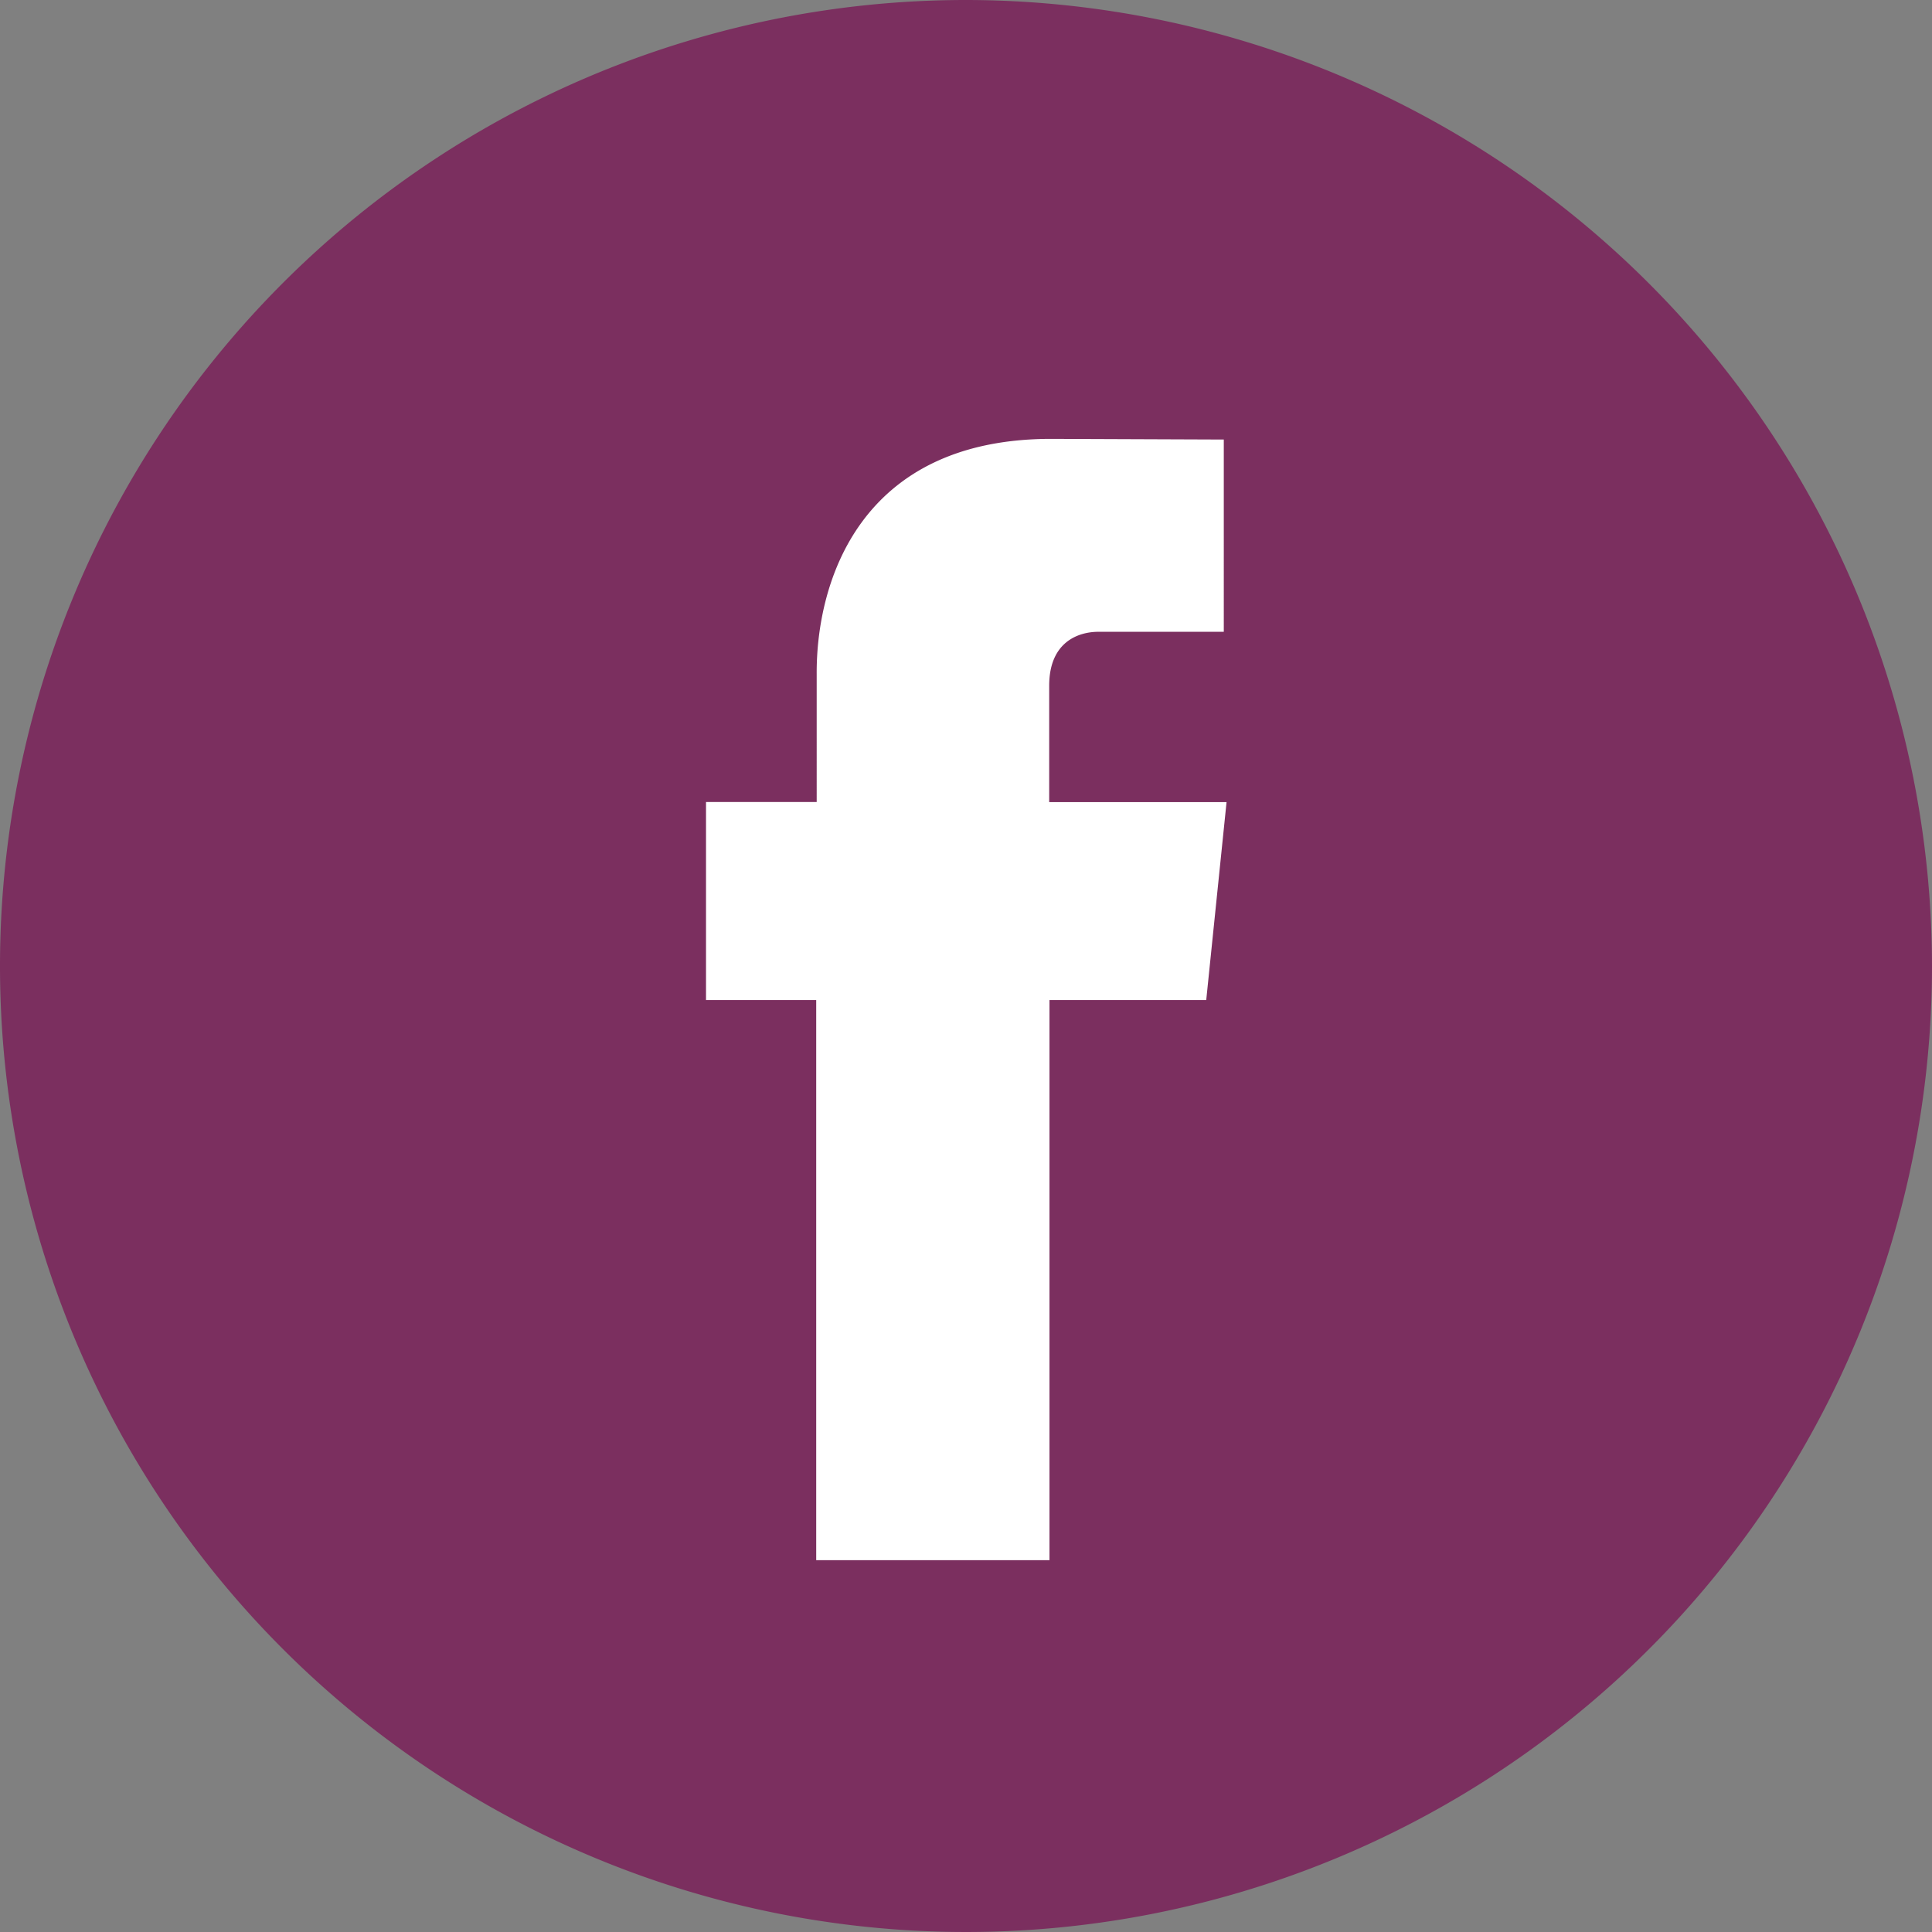
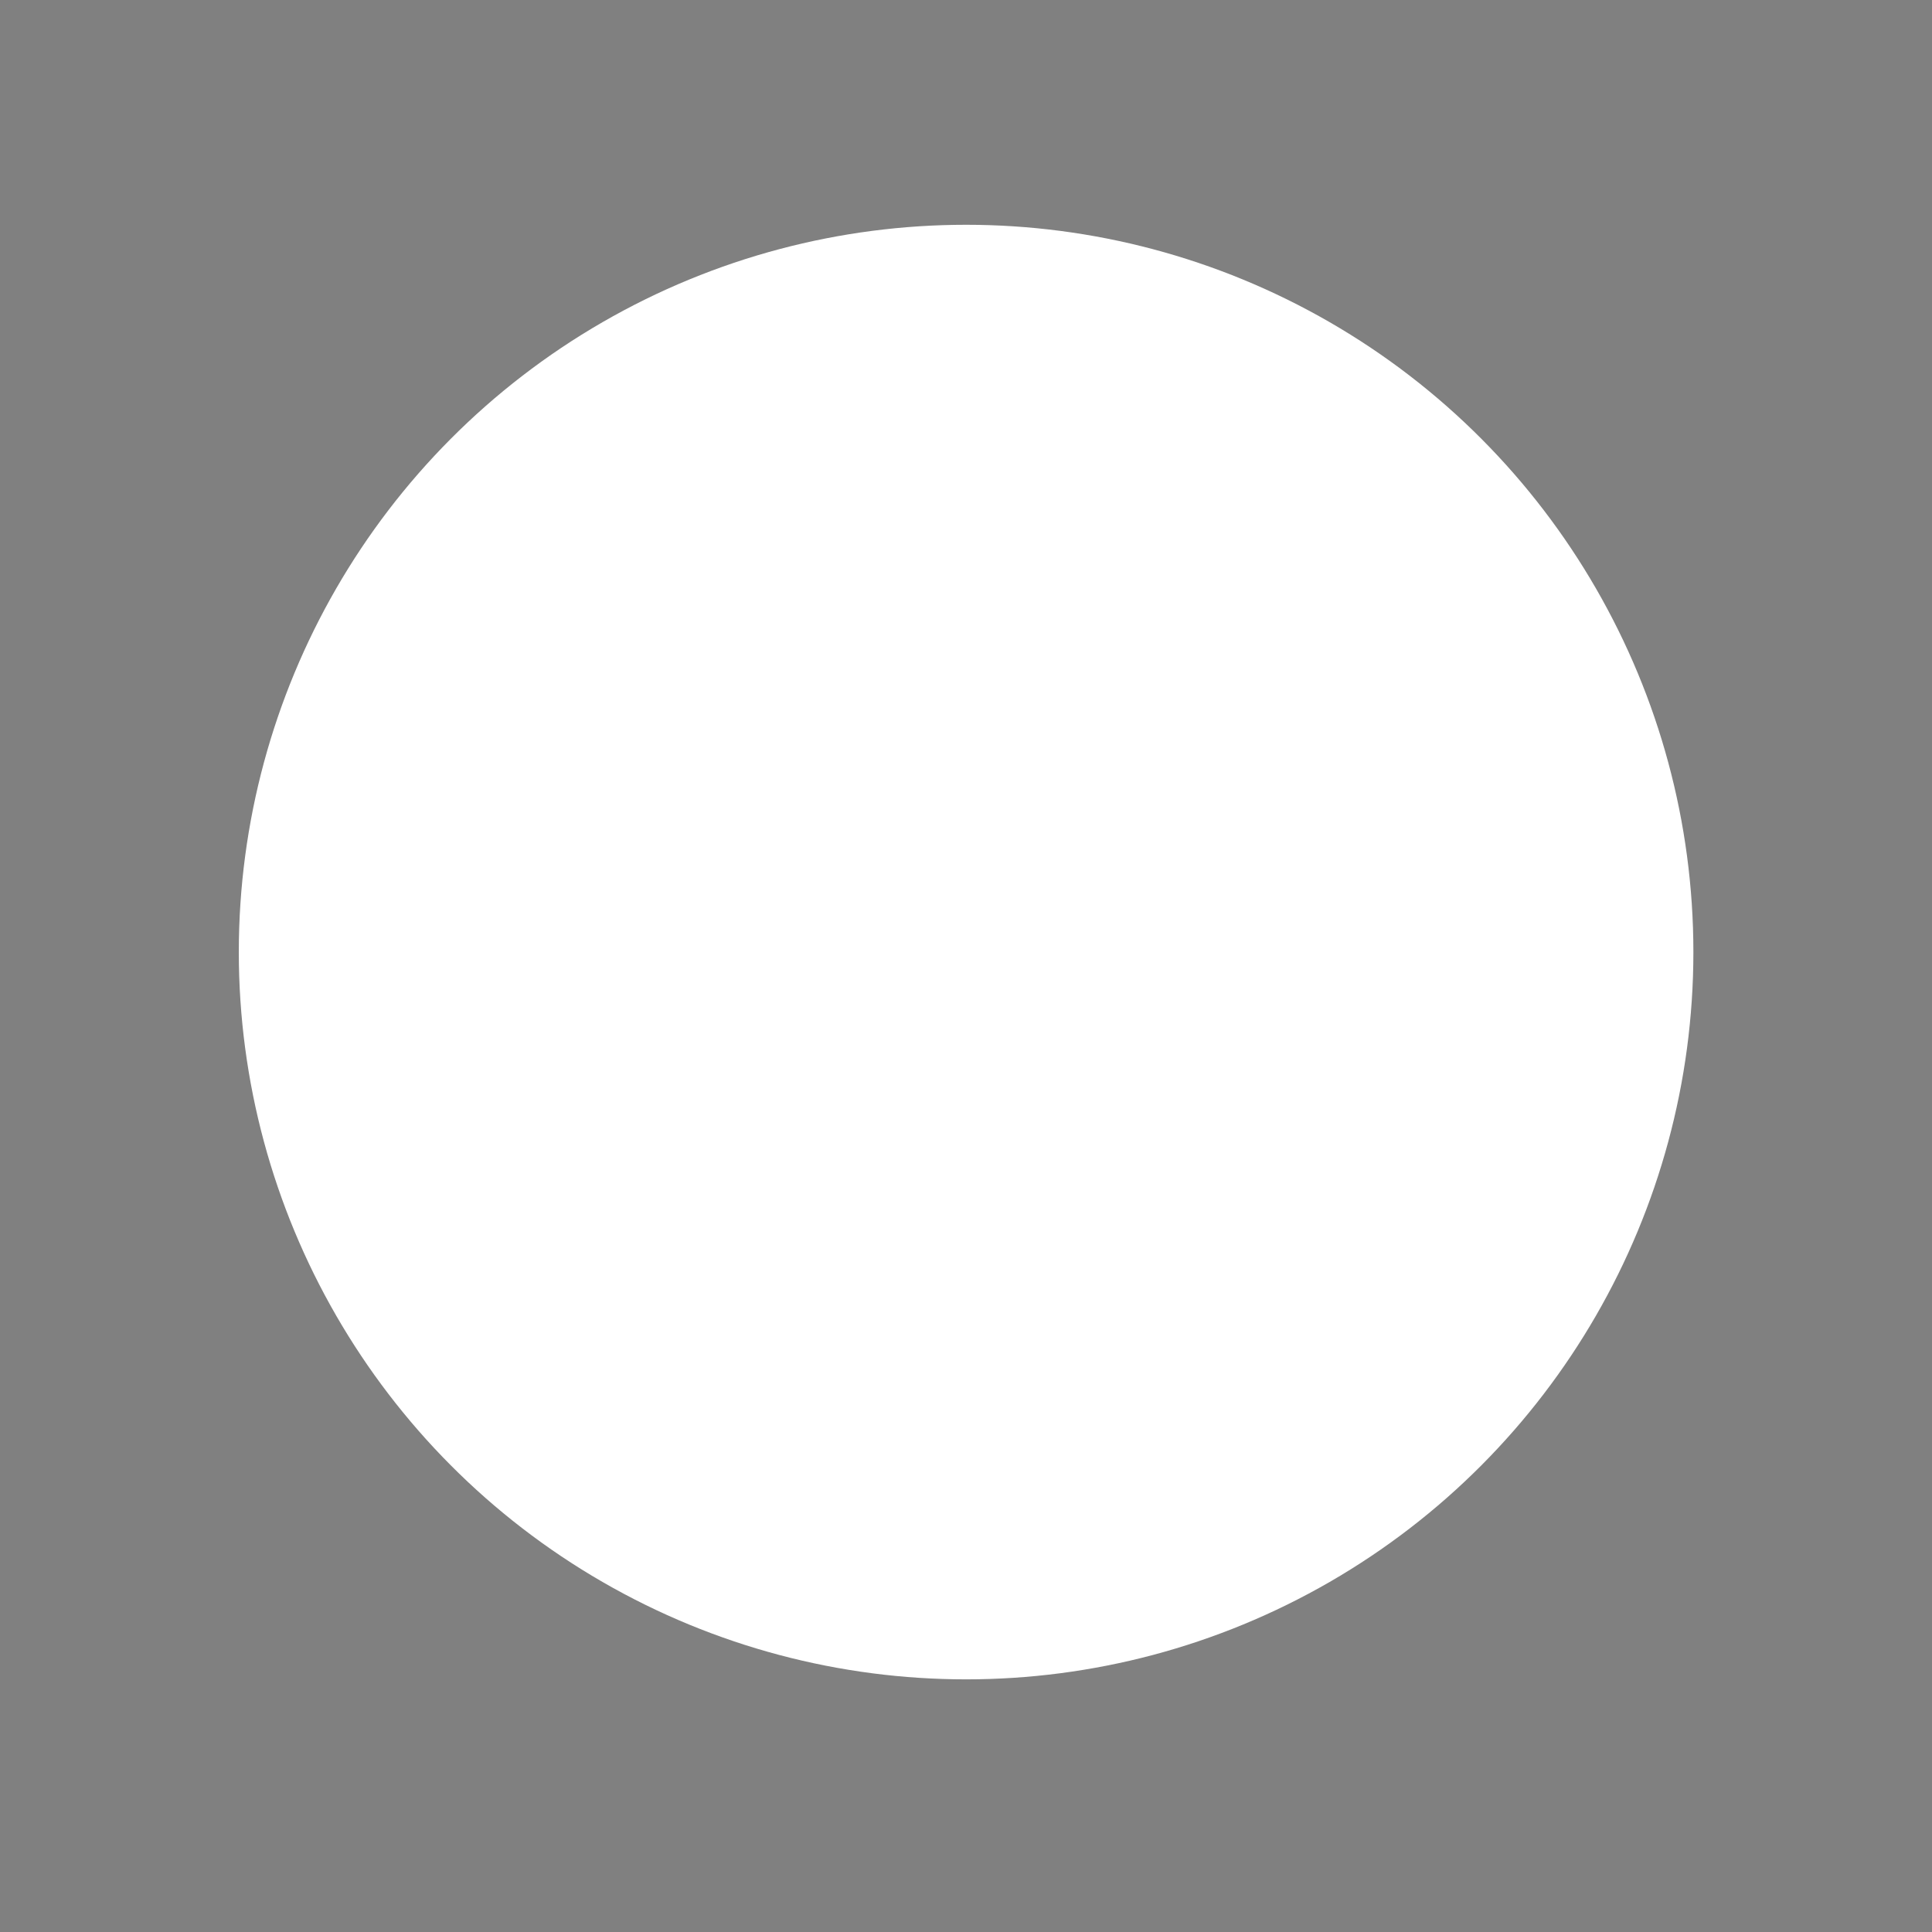
<svg xmlns="http://www.w3.org/2000/svg" viewBox="0 0 202.5 202.5">
  <rect x="0" y="0" width="202.5" height="202.5" fill="#808080" stroke="none" />
  <defs>
    <style>.cls-1{fill:#fff;}.cls-2{fill:#7b2f5f;}</style>
  </defs>
  <g id="Layer_2" data-name="Layer 2">
    <g id="Layer_1-2" data-name="Layer 1">
      <circle class="cls-1" cx="101.26" cy="99.79" r="76.23" />
-       <path class="cls-2" d="M101.25,0A101.25,101.25,0,1,0,202.5,101.25,101.36,101.36,0,0,0,101.25,0Zm25.18,104.82H110v58.71H85.55V104.82H74V84.06h11.6V70.64C85.55,61,90.12,46,110.18,46l18.09.07V66.22H115.14c-2.13,0-5.17,1.07-5.17,5.65v12.2h18.59Z" />
    </g>
  </g>
</svg>